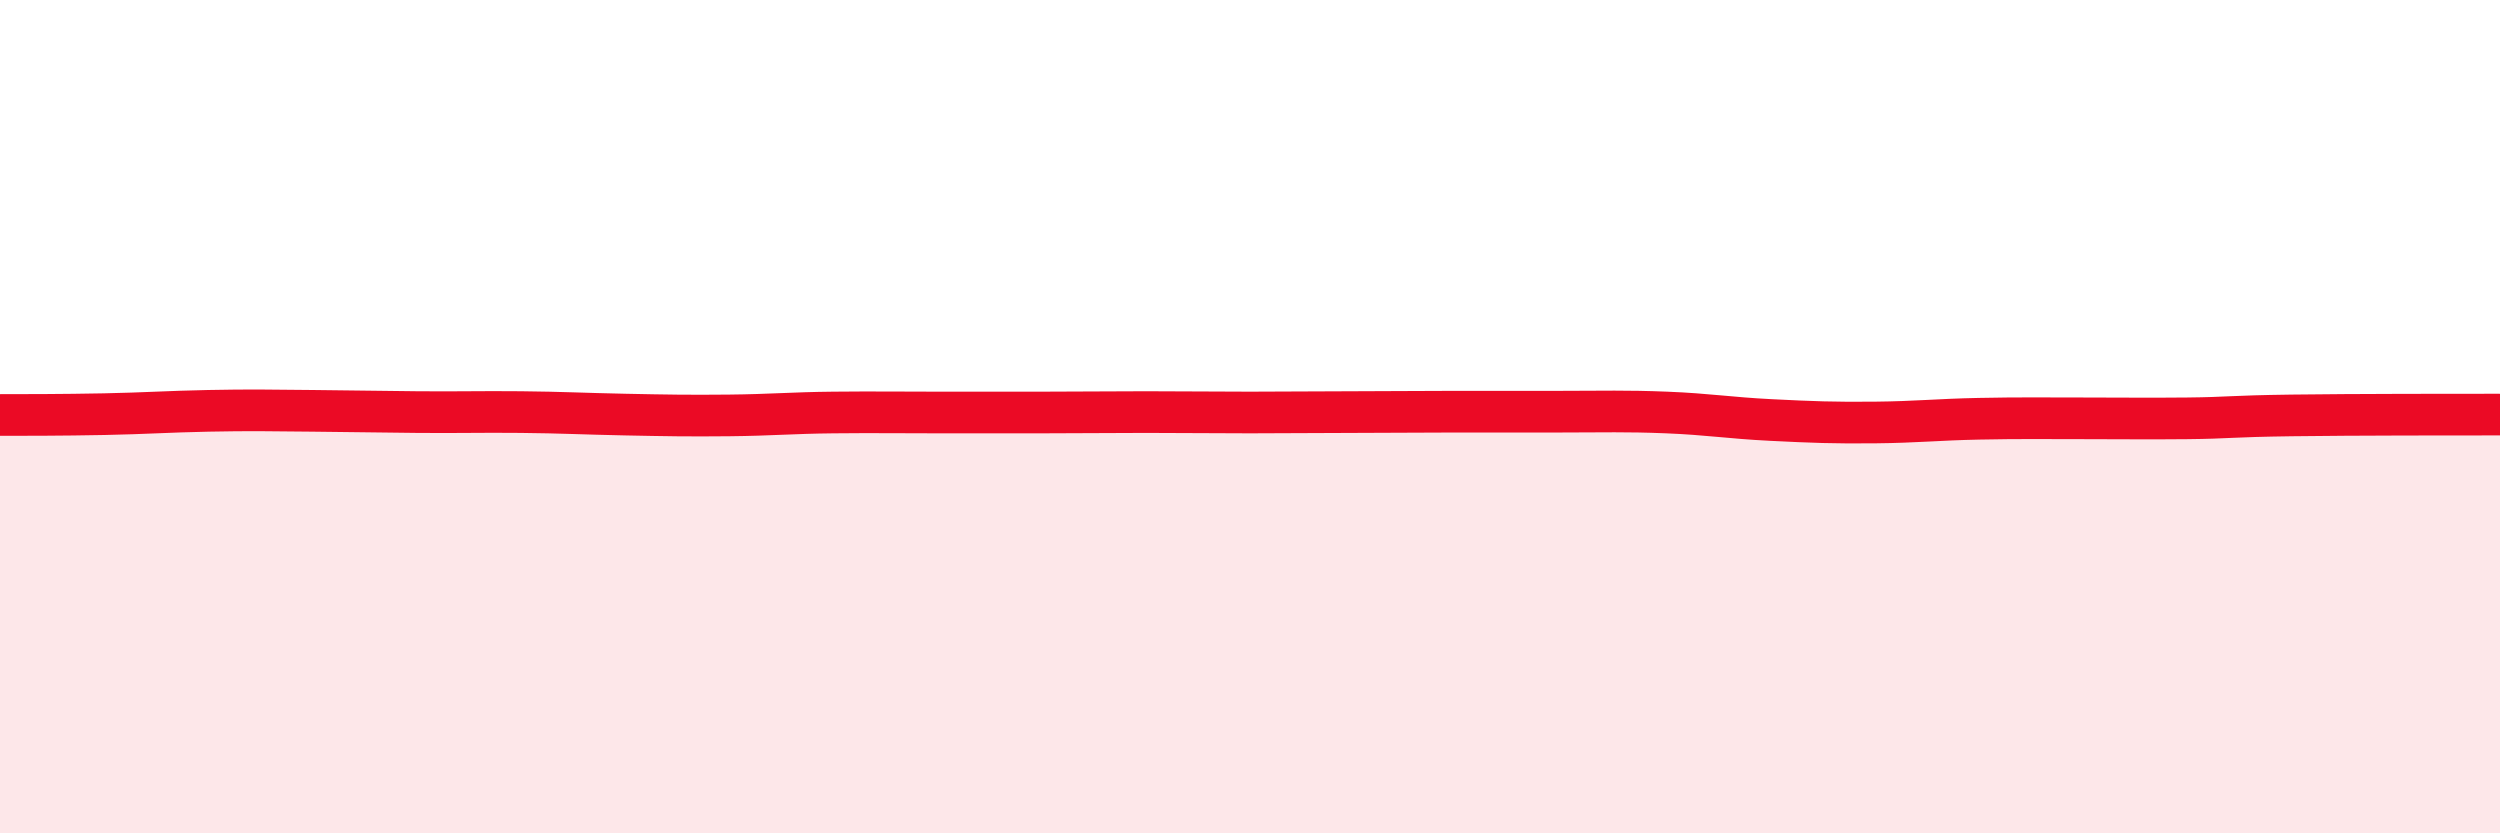
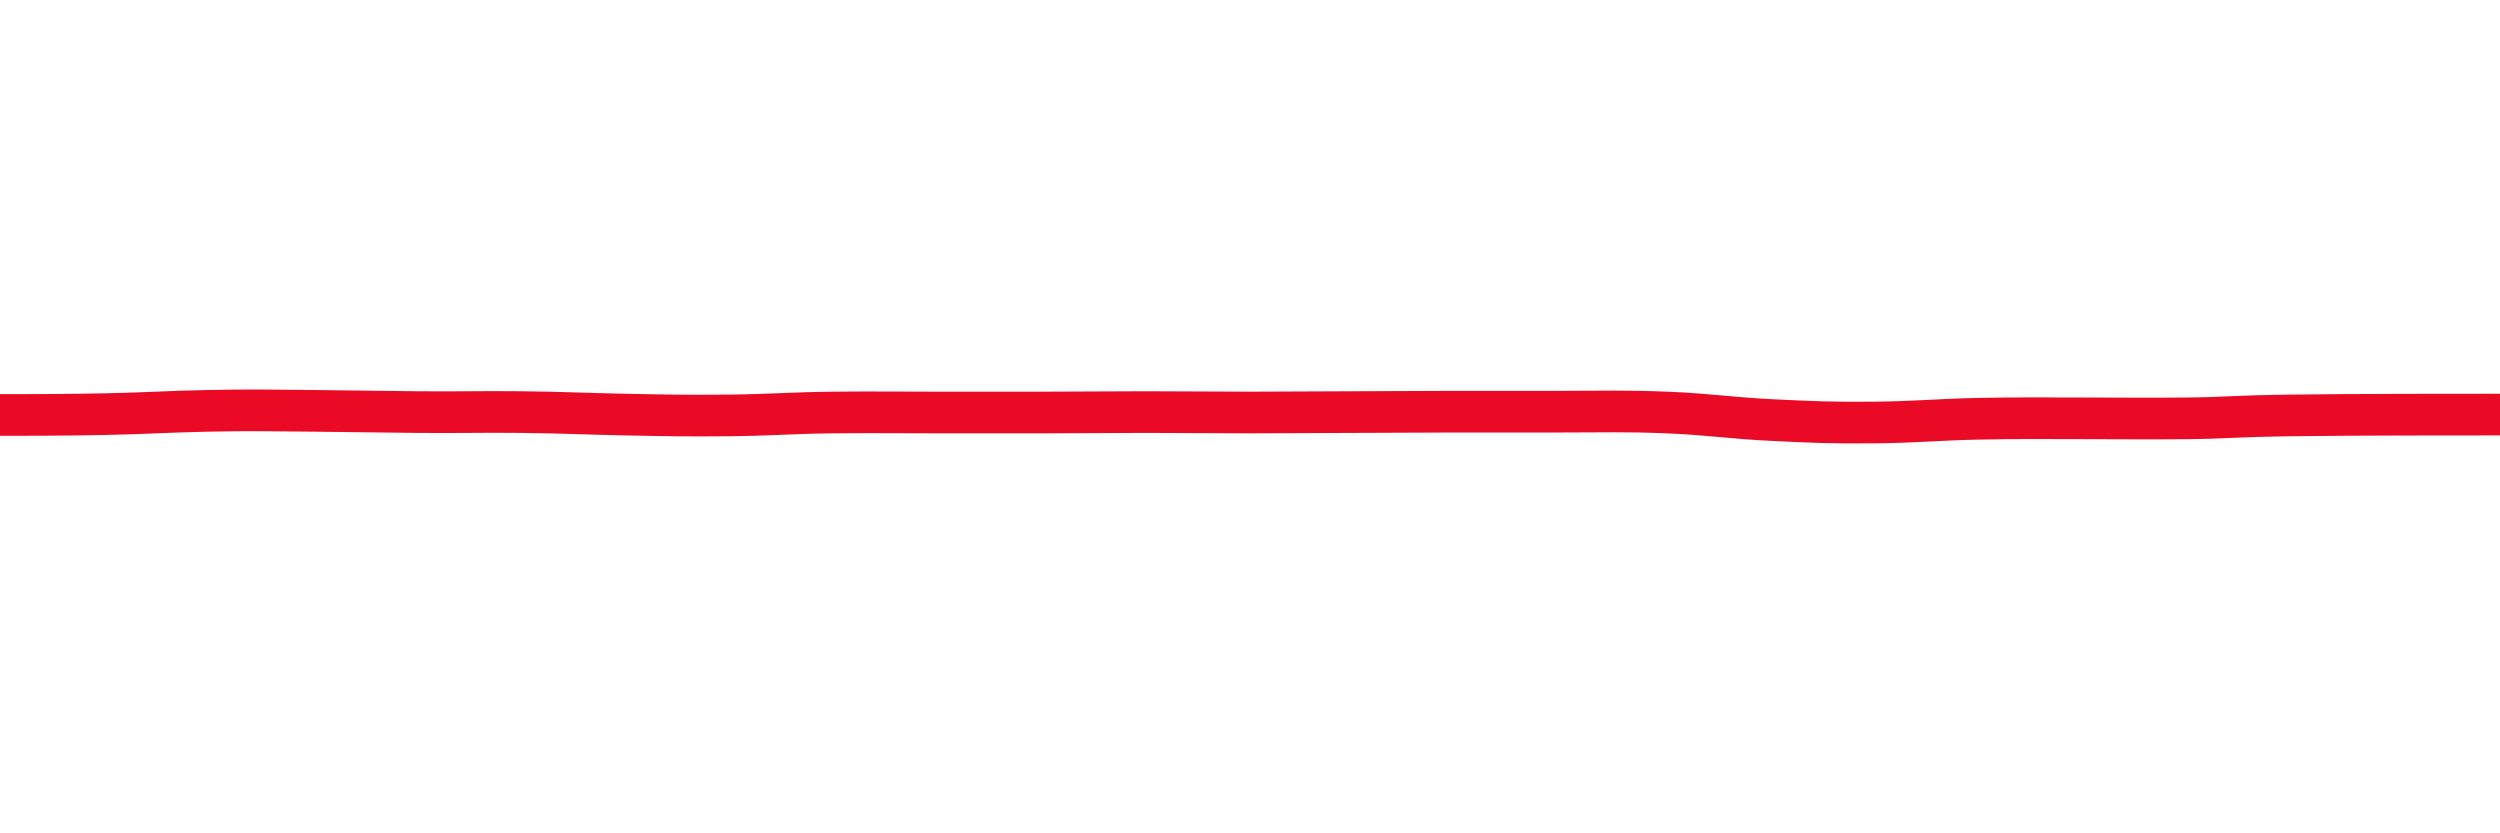
<svg xmlns="http://www.w3.org/2000/svg" width="60" height="20" viewBox="0 0 60 20">
-   <path d="M 0,9.96 C 0.5,9.96 1.5,9.96 2.5,9.94 C 3.5,9.92 4,9.88 5,9.86 C 6,9.84 6.5,9.85 7.5,9.86 C 8.5,9.87 9,9.88 10,9.89 C 11,9.9 11.5,9.88 12.5,9.89 C 13.5,9.9 14,9.93 15,9.95 C 16,9.97 16.5,9.98 17.5,9.97 C 18.5,9.96 19,9.91 20,9.9 C 21,9.89 21.5,9.9 22.5,9.9 C 23.5,9.9 24,9.9 25,9.9 C 26,9.9 26.5,9.89 27.5,9.89 C 28.5,9.89 29,9.9 30,9.9 C 31,9.9 31.5,9.89 32.5,9.89 C 33.5,9.89 34,9.88 35,9.88 C 36,9.88 36.5,9.88 37.5,9.88 C 38.5,9.88 39,9.86 40,9.9 C 41,9.94 41.5,10.03 42.5,10.08 C 43.5,10.13 44,10.15 45,10.14 C 46,10.13 46.5,10.07 47.5,10.05 C 48.5,10.03 49,10.04 50,10.04 C 51,10.04 51.5,10.05 52.5,10.04 C 53.5,10.03 53.5,9.99 55,9.97 C 56.5,9.95 59,9.95 60,9.95L60 20L0 20Z" fill="#EB0A25" opacity="0.1" stroke-linecap="round" stroke-linejoin="round" />
  <path d="M 0,9.96 C 0.5,9.96 1.5,9.96 2.5,9.94 C 3.5,9.92 4,9.88 5,9.86 C 6,9.84 6.5,9.85 7.5,9.86 C 8.5,9.87 9,9.88 10,9.89 C 11,9.9 11.5,9.88 12.5,9.89 C 13.5,9.9 14,9.93 15,9.95 C 16,9.97 16.5,9.98 17.5,9.97 C 18.5,9.96 19,9.91 20,9.9 C 21,9.89 21.5,9.9 22.5,9.9 C 23.5,9.9 24,9.9 25,9.9 C 26,9.9 26.5,9.89 27.5,9.89 C 28.5,9.89 29,9.9 30,9.9 C 31,9.9 31.5,9.89 32.5,9.89 C 33.5,9.89 34,9.88 35,9.88 C 36,9.88 36.5,9.88 37.5,9.88 C 38.5,9.88 39,9.86 40,9.9 C 41,9.94 41.5,10.03 42.5,10.08 C 43.5,10.13 44,10.15 45,10.14 C 46,10.13 46.5,10.07 47.5,10.05 C 48.5,10.03 49,10.04 50,10.04 C 51,10.04 51.5,10.05 52.5,10.04 C 53.5,10.03 53.5,9.99 55,9.97 C 56.5,9.95 59,9.95 60,9.95" stroke="#EB0A25" stroke-width="1" fill="none" stroke-linecap="round" stroke-linejoin="round" />
</svg>